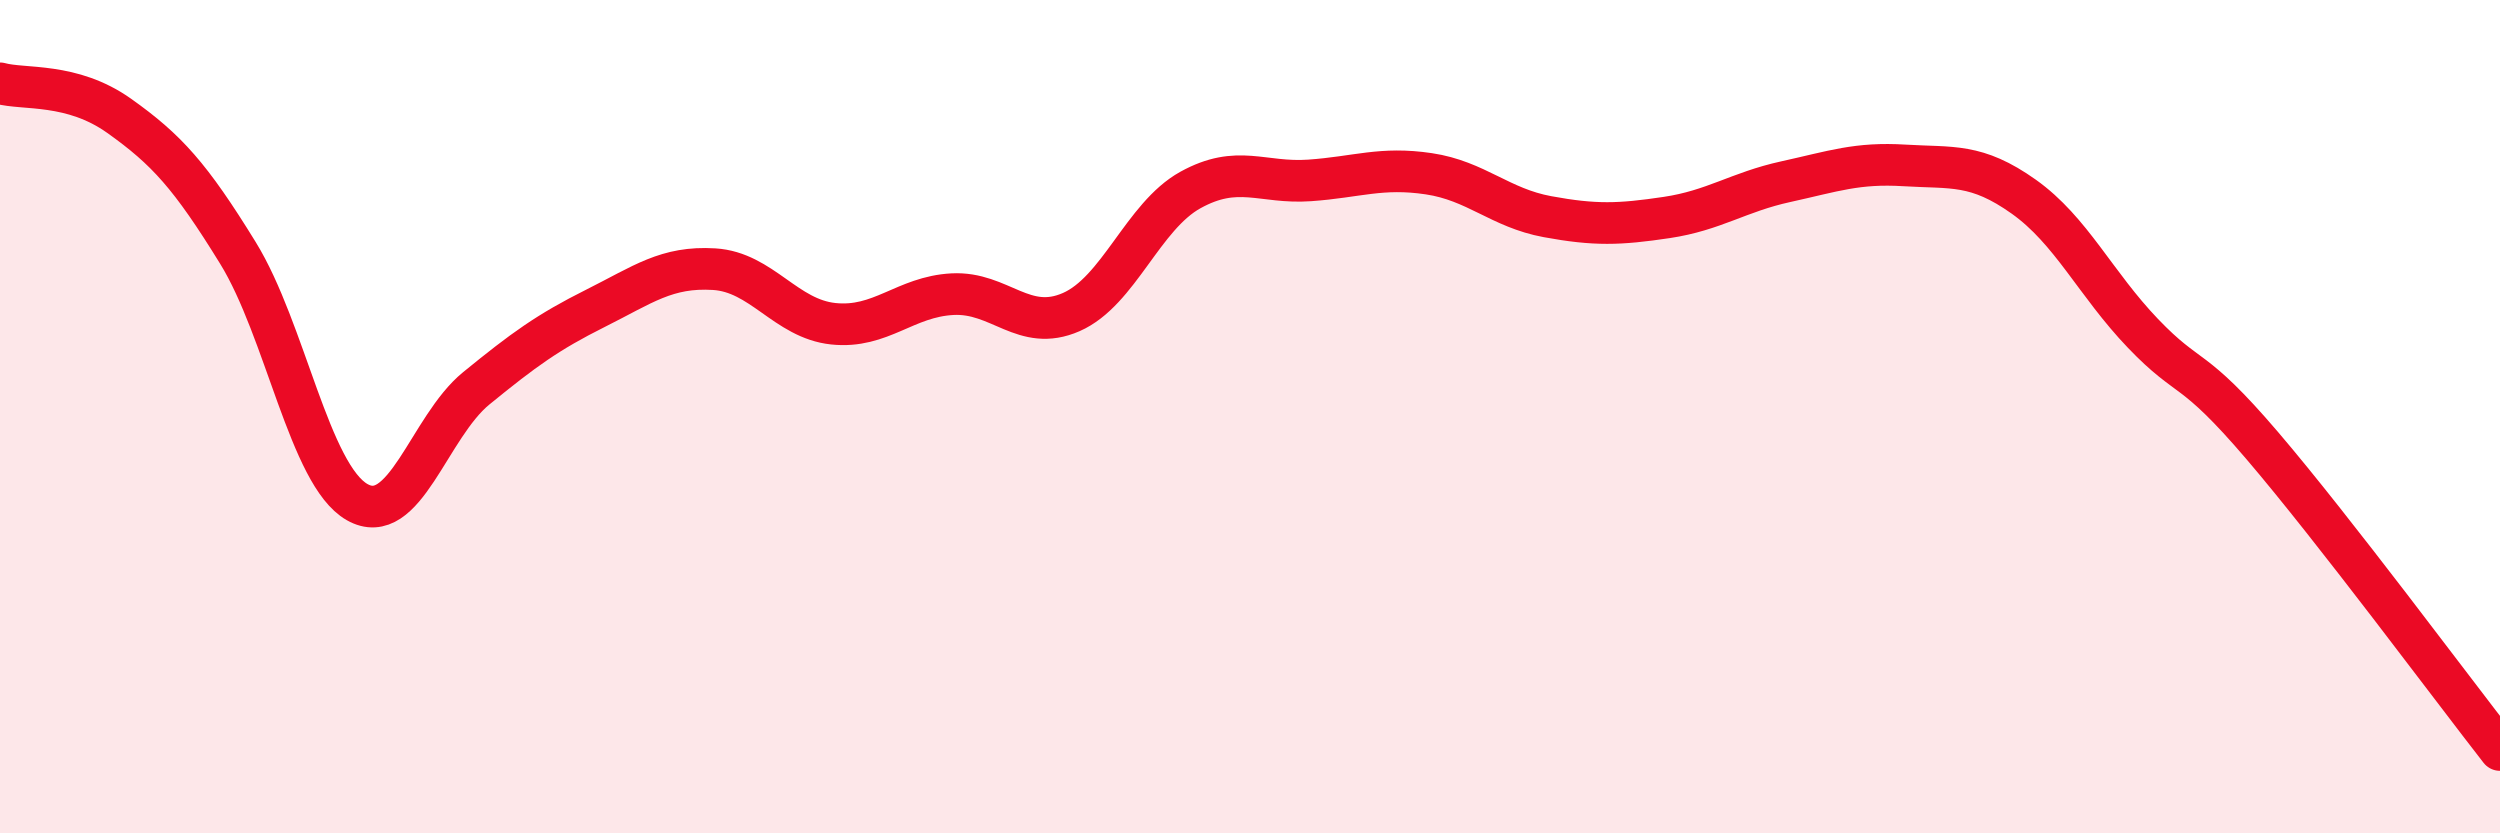
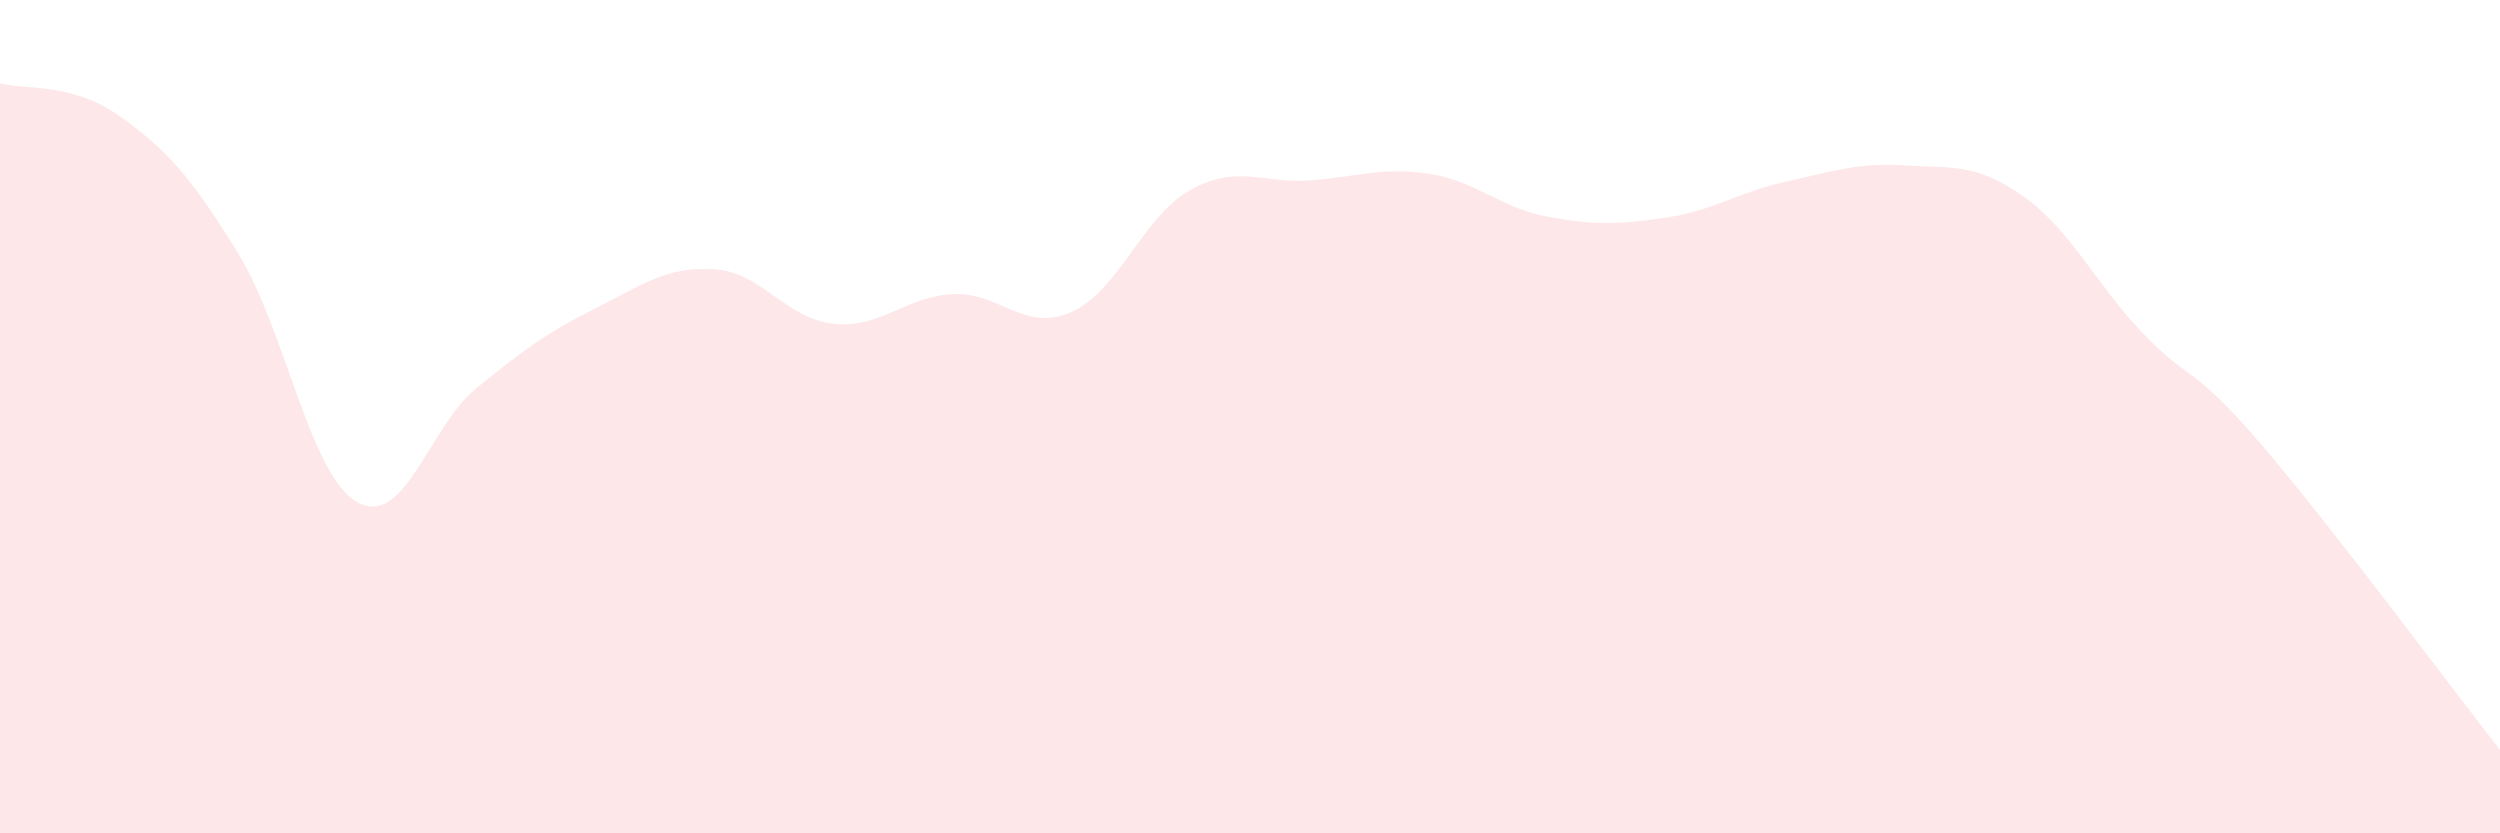
<svg xmlns="http://www.w3.org/2000/svg" width="60" height="20" viewBox="0 0 60 20">
  <path d="M 0,2 C 0.57,2.16 1.72,1.97 2.86,2.78 C 4,3.59 4.57,4.22 5.71,6.07 C 6.85,7.92 7.43,11.4 8.57,12.05 C 9.71,12.7 10.29,10.25 11.43,9.32 C 12.57,8.39 13.15,7.97 14.29,7.4 C 15.43,6.83 16,6.39 17.14,6.46 C 18.28,6.53 18.86,7.65 20,7.77 C 21.14,7.89 21.72,7.12 22.86,7.06 C 24,7 24.57,7.99 25.71,7.49 C 26.85,6.99 27.43,5.19 28.57,4.56 C 29.71,3.93 30.29,4.41 31.43,4.33 C 32.57,4.25 33.15,4 34.29,4.17 C 35.43,4.34 36,4.99 37.14,5.2 C 38.28,5.41 38.86,5.39 40,5.22 C 41.14,5.05 41.72,4.61 42.86,4.36 C 44,4.11 44.57,3.9 45.71,3.97 C 46.85,4.04 47.43,3.91 48.57,4.72 C 49.71,5.53 50.29,6.81 51.43,8 C 52.57,9.19 52.58,8.69 54.29,10.69 C 56,12.69 58.86,16.54 60,18L60 20L0 20Z" fill="#EB0A25" opacity="0.1" stroke-linecap="round" stroke-linejoin="round" />
-   <path d="M 0,2 C 0.57,2.16 1.72,1.97 2.86,2.78 C 4,3.59 4.57,4.22 5.71,6.07 C 6.85,7.92 7.43,11.4 8.57,12.05 C 9.71,12.7 10.29,10.25 11.43,9.32 C 12.57,8.39 13.15,7.97 14.29,7.4 C 15.43,6.83 16,6.39 17.14,6.46 C 18.28,6.53 18.86,7.65 20,7.77 C 21.14,7.89 21.72,7.12 22.86,7.06 C 24,7 24.57,7.99 25.71,7.49 C 26.85,6.99 27.43,5.19 28.57,4.56 C 29.71,3.93 30.29,4.41 31.43,4.33 C 32.57,4.25 33.15,4 34.29,4.17 C 35.43,4.34 36,4.99 37.14,5.2 C 38.28,5.41 38.86,5.39 40,5.22 C 41.14,5.05 41.72,4.61 42.86,4.36 C 44,4.11 44.57,3.9 45.71,3.97 C 46.85,4.04 47.43,3.91 48.57,4.72 C 49.71,5.53 50.29,6.81 51.43,8 C 52.57,9.19 52.58,8.69 54.29,10.69 C 56,12.69 58.86,16.54 60,18" stroke="#EB0A25" stroke-width="1" fill="none" stroke-linecap="round" stroke-linejoin="round" />
</svg>